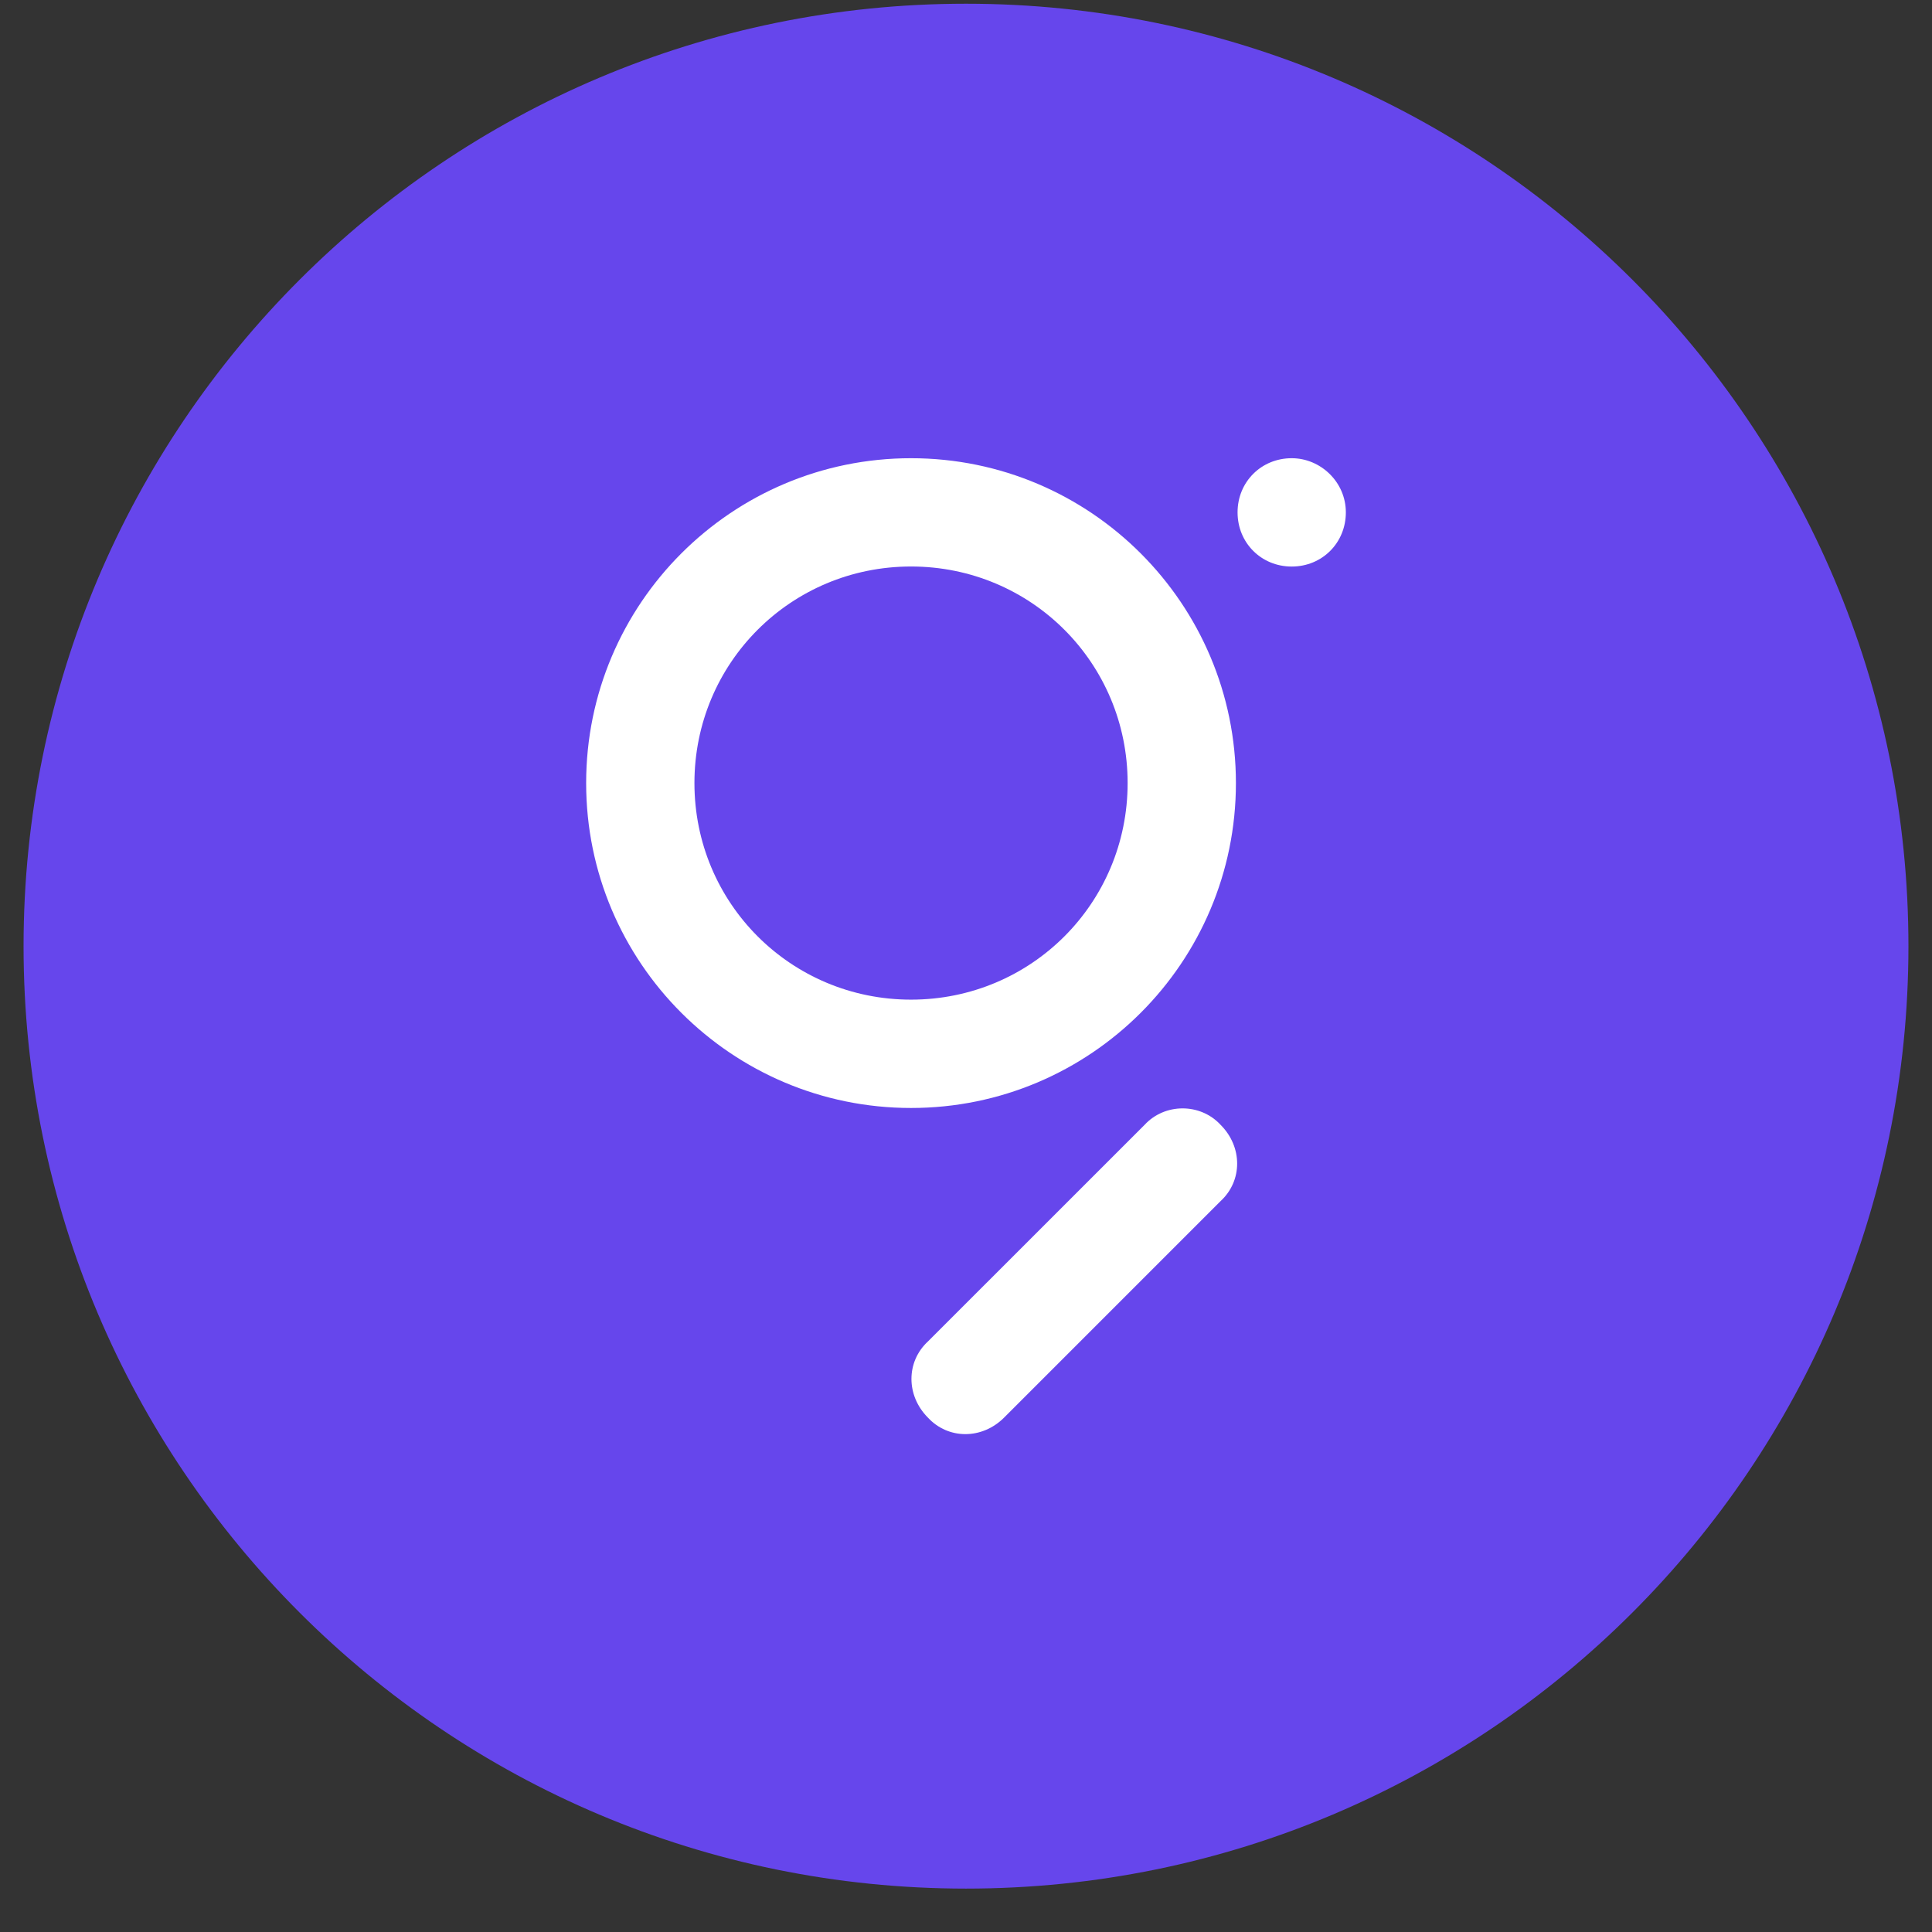
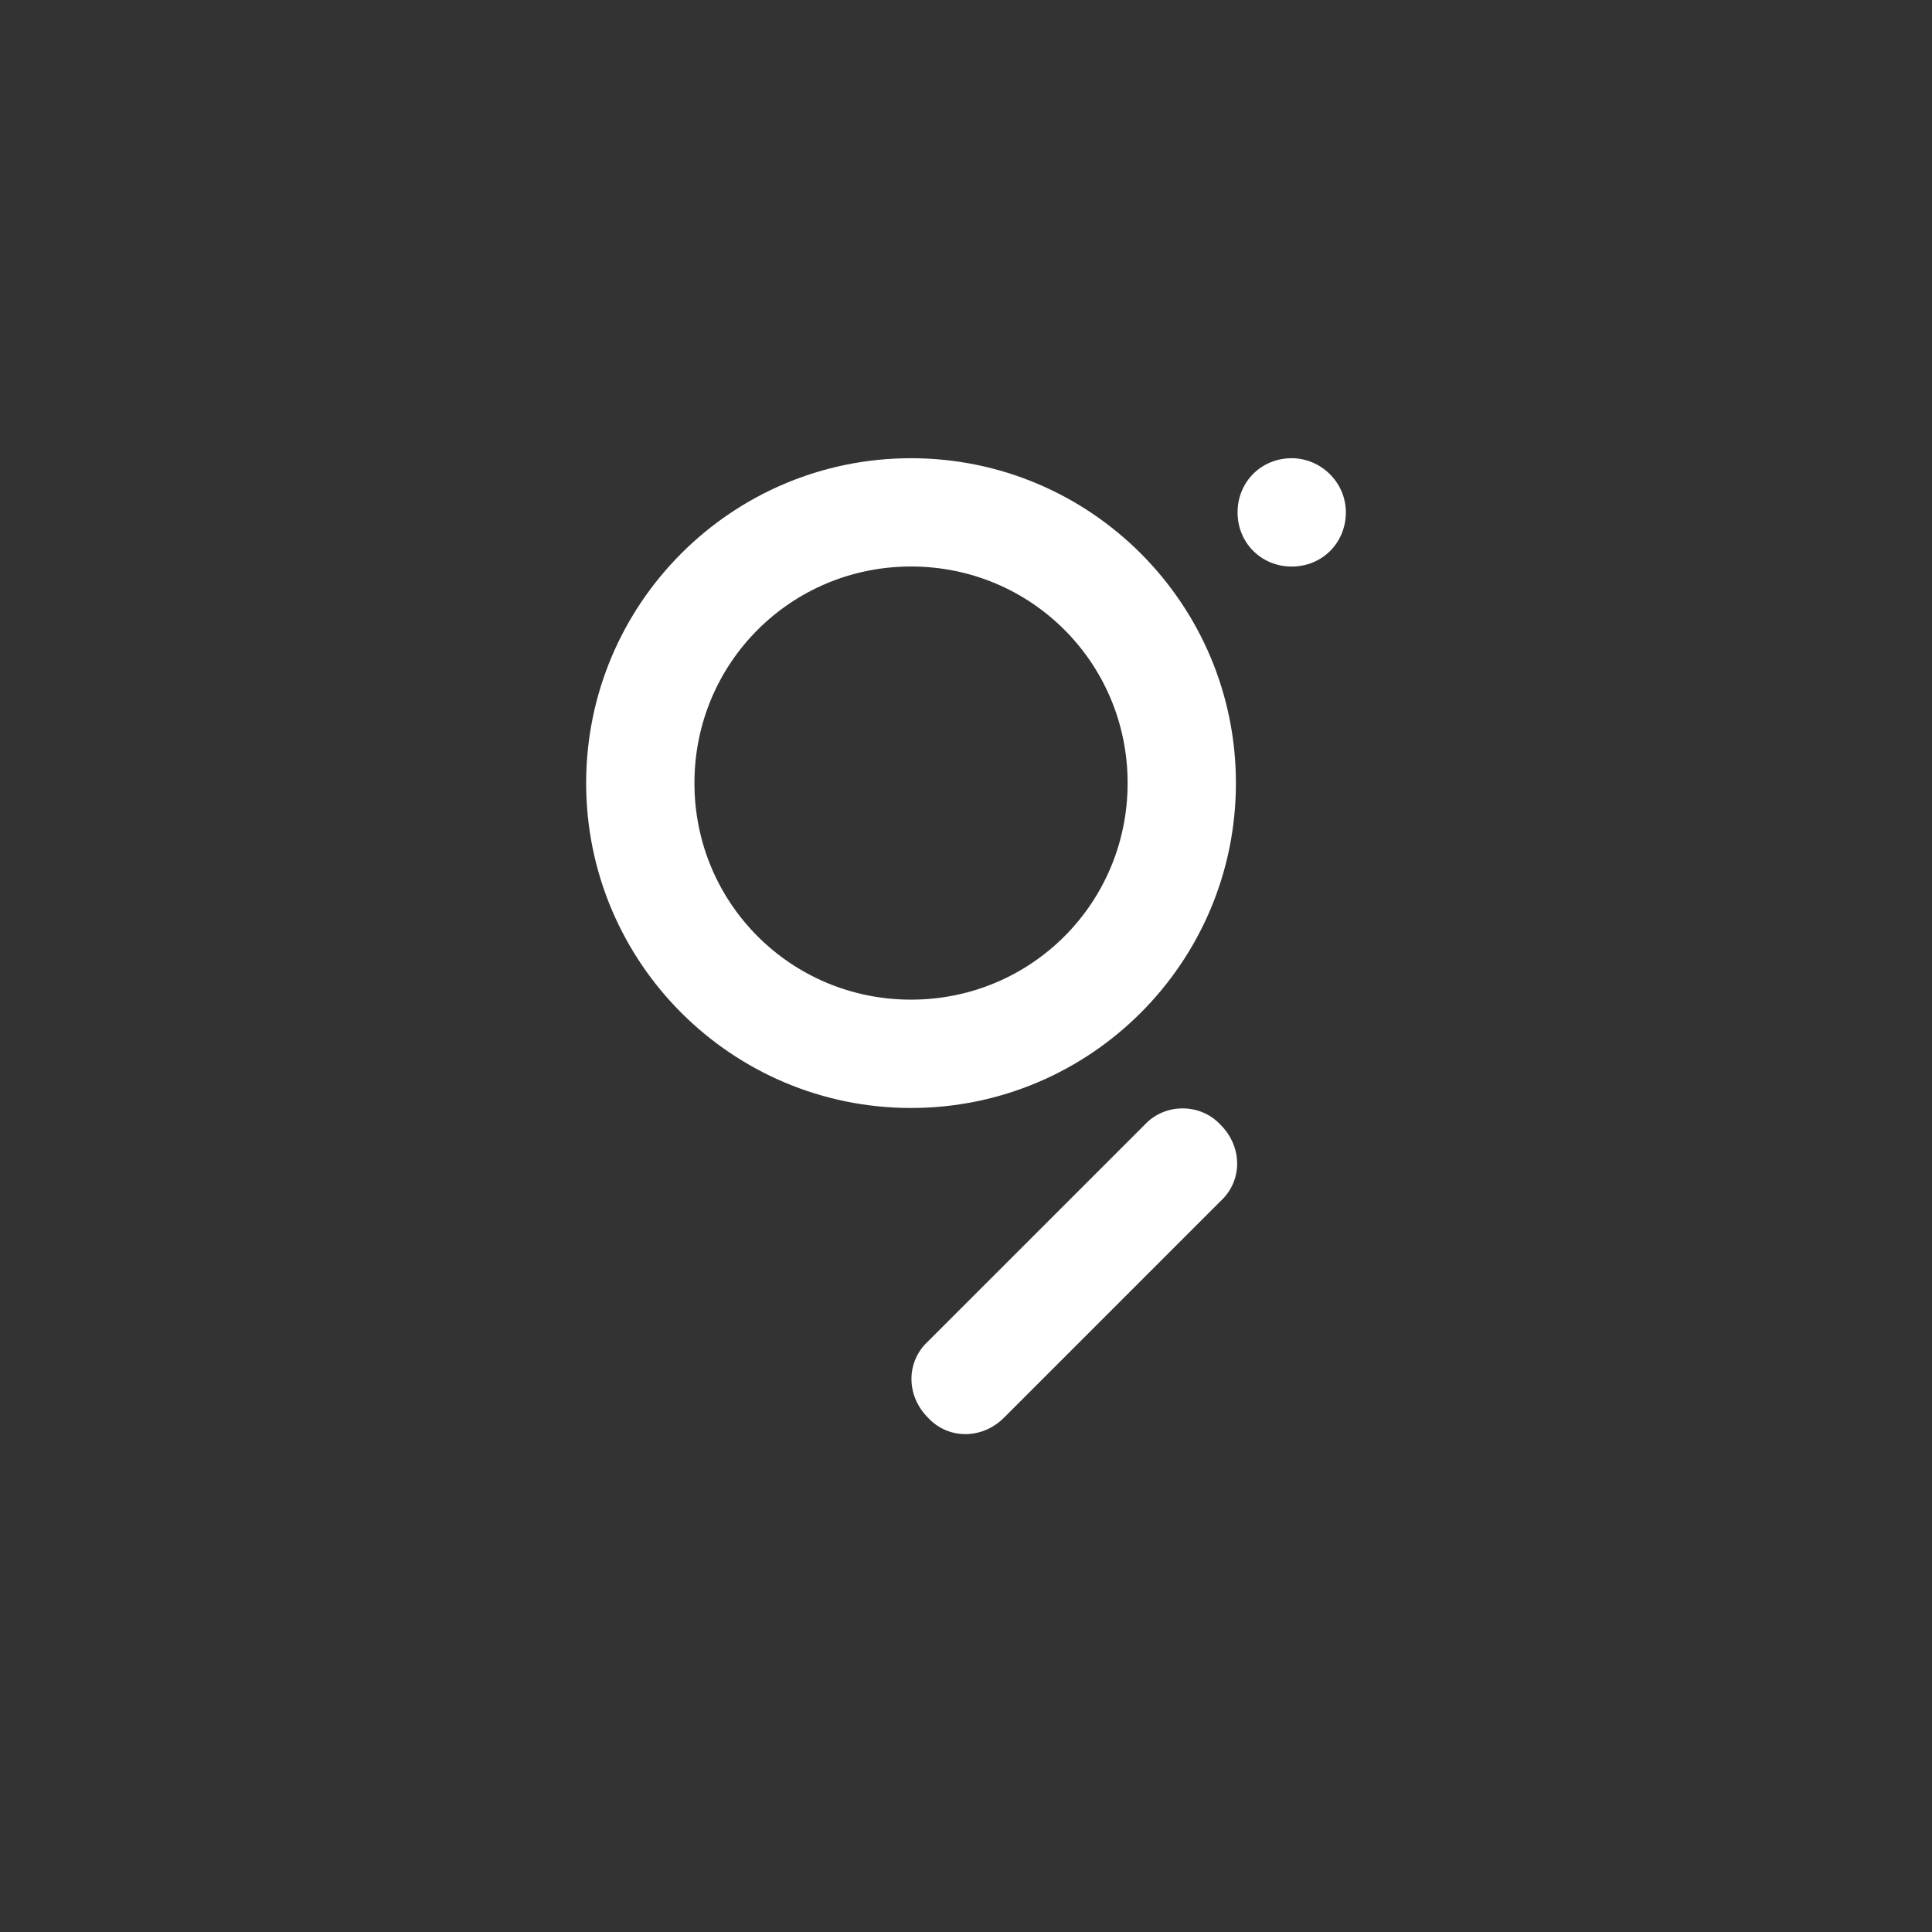
<svg xmlns="http://www.w3.org/2000/svg" width="41" height="41" viewBox="0 0 41 41" fill="none">
  <rect x="0" y="0" width="41" height="41" fill="#333333" stroke="none" />
-   <path d="M20.5 40.079C31.546 40.079 40.5 31.125 40.5 20.079C40.5 9.033 31.546 0.079 20.5 0.079C9.454 0.079 0.5 9.033 0.5 20.079C0.5 31.125 9.454 40.079 20.5 40.079Z" fill="#6646EC" />
  <path fill-rule="evenodd" clip-rule="evenodd" d="M19.334 21.214C16.784 21.214 14.737 19.167 14.737 16.618C14.737 14.069 16.784 12.022 19.334 12.022C21.883 12.022 23.93 14.069 23.93 16.618C23.93 19.167 21.883 21.214 19.334 21.214ZM19.334 9.724C23.14 9.724 26.228 12.813 26.228 16.619C26.228 20.425 23.14 23.513 19.334 23.513C15.527 23.513 12.439 20.425 12.439 16.619C12.439 12.813 15.527 9.724 19.334 9.724ZM25.904 23.872C26.371 24.339 26.371 25.057 25.904 25.488L21.308 30.084C20.841 30.551 20.123 30.551 19.692 30.084C19.226 29.617 19.226 28.899 19.692 28.468L24.289 23.872C24.719 23.405 25.474 23.405 25.904 23.872ZM28.561 10.873C28.561 11.52 28.059 12.023 27.412 12.023C26.766 12.023 26.263 11.52 26.263 10.873C26.263 10.227 26.766 9.724 27.412 9.724C28.023 9.724 28.561 10.227 28.561 10.873Z" fill="white" />
</svg>